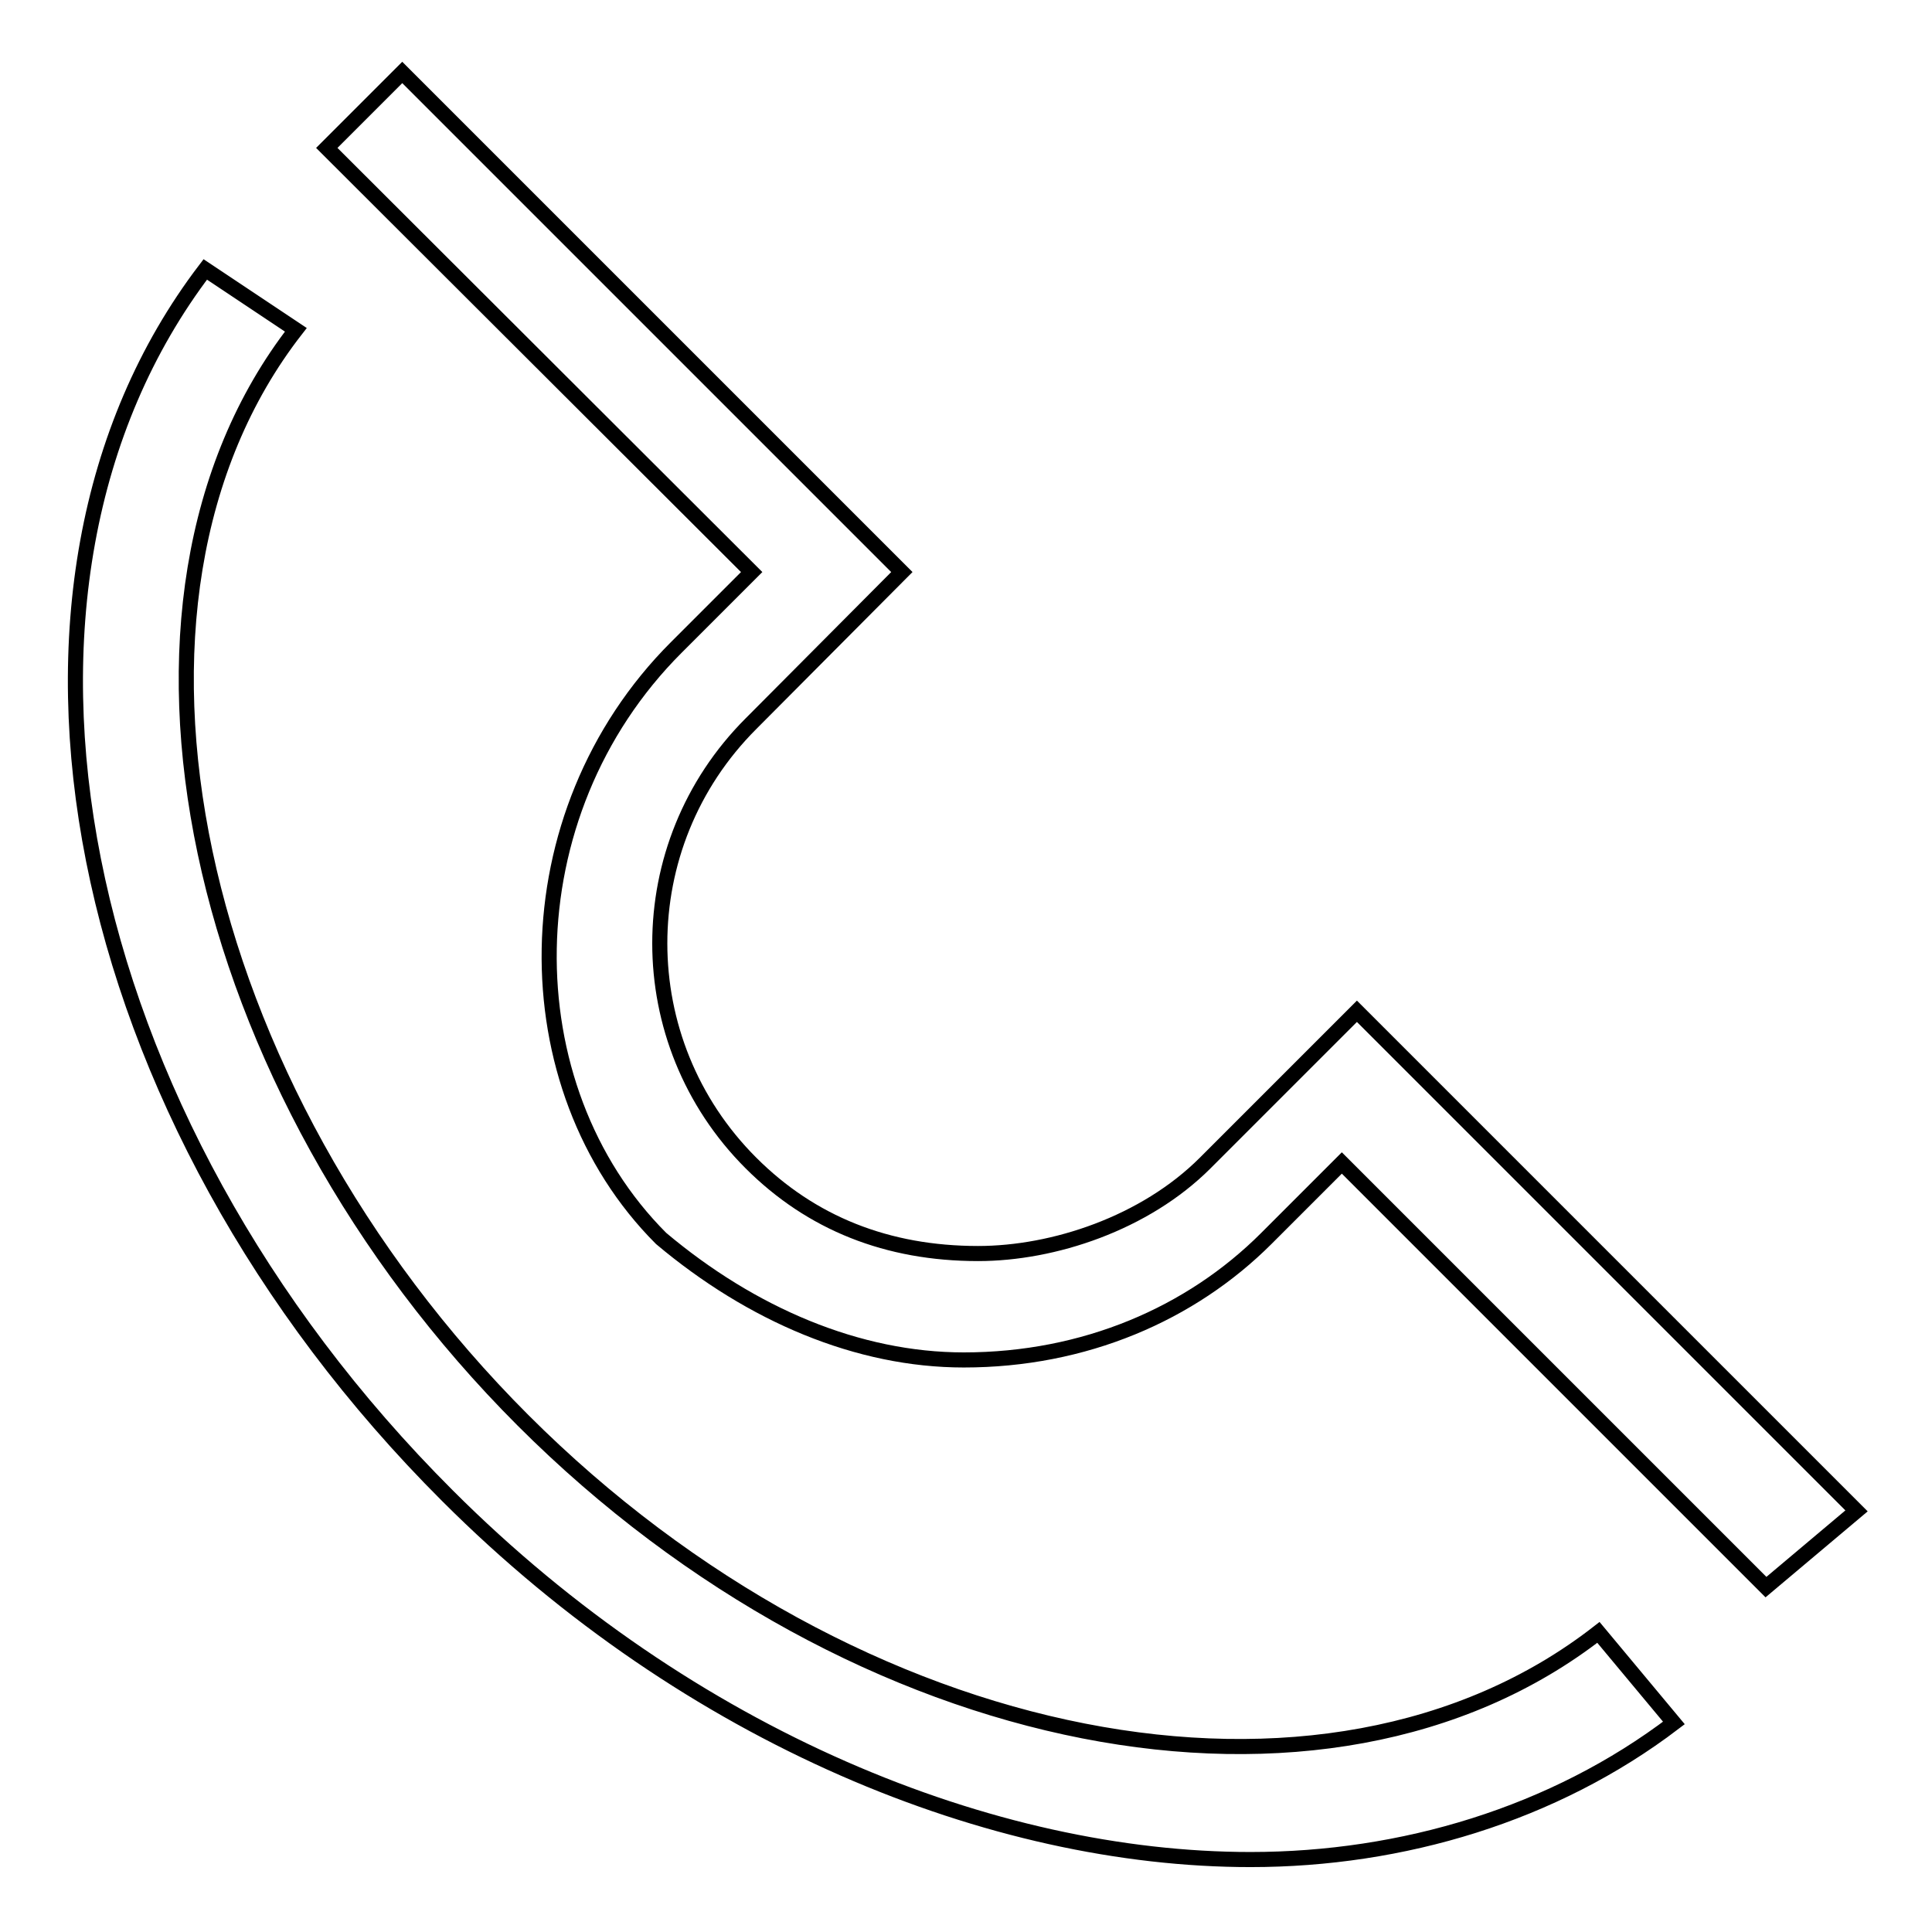
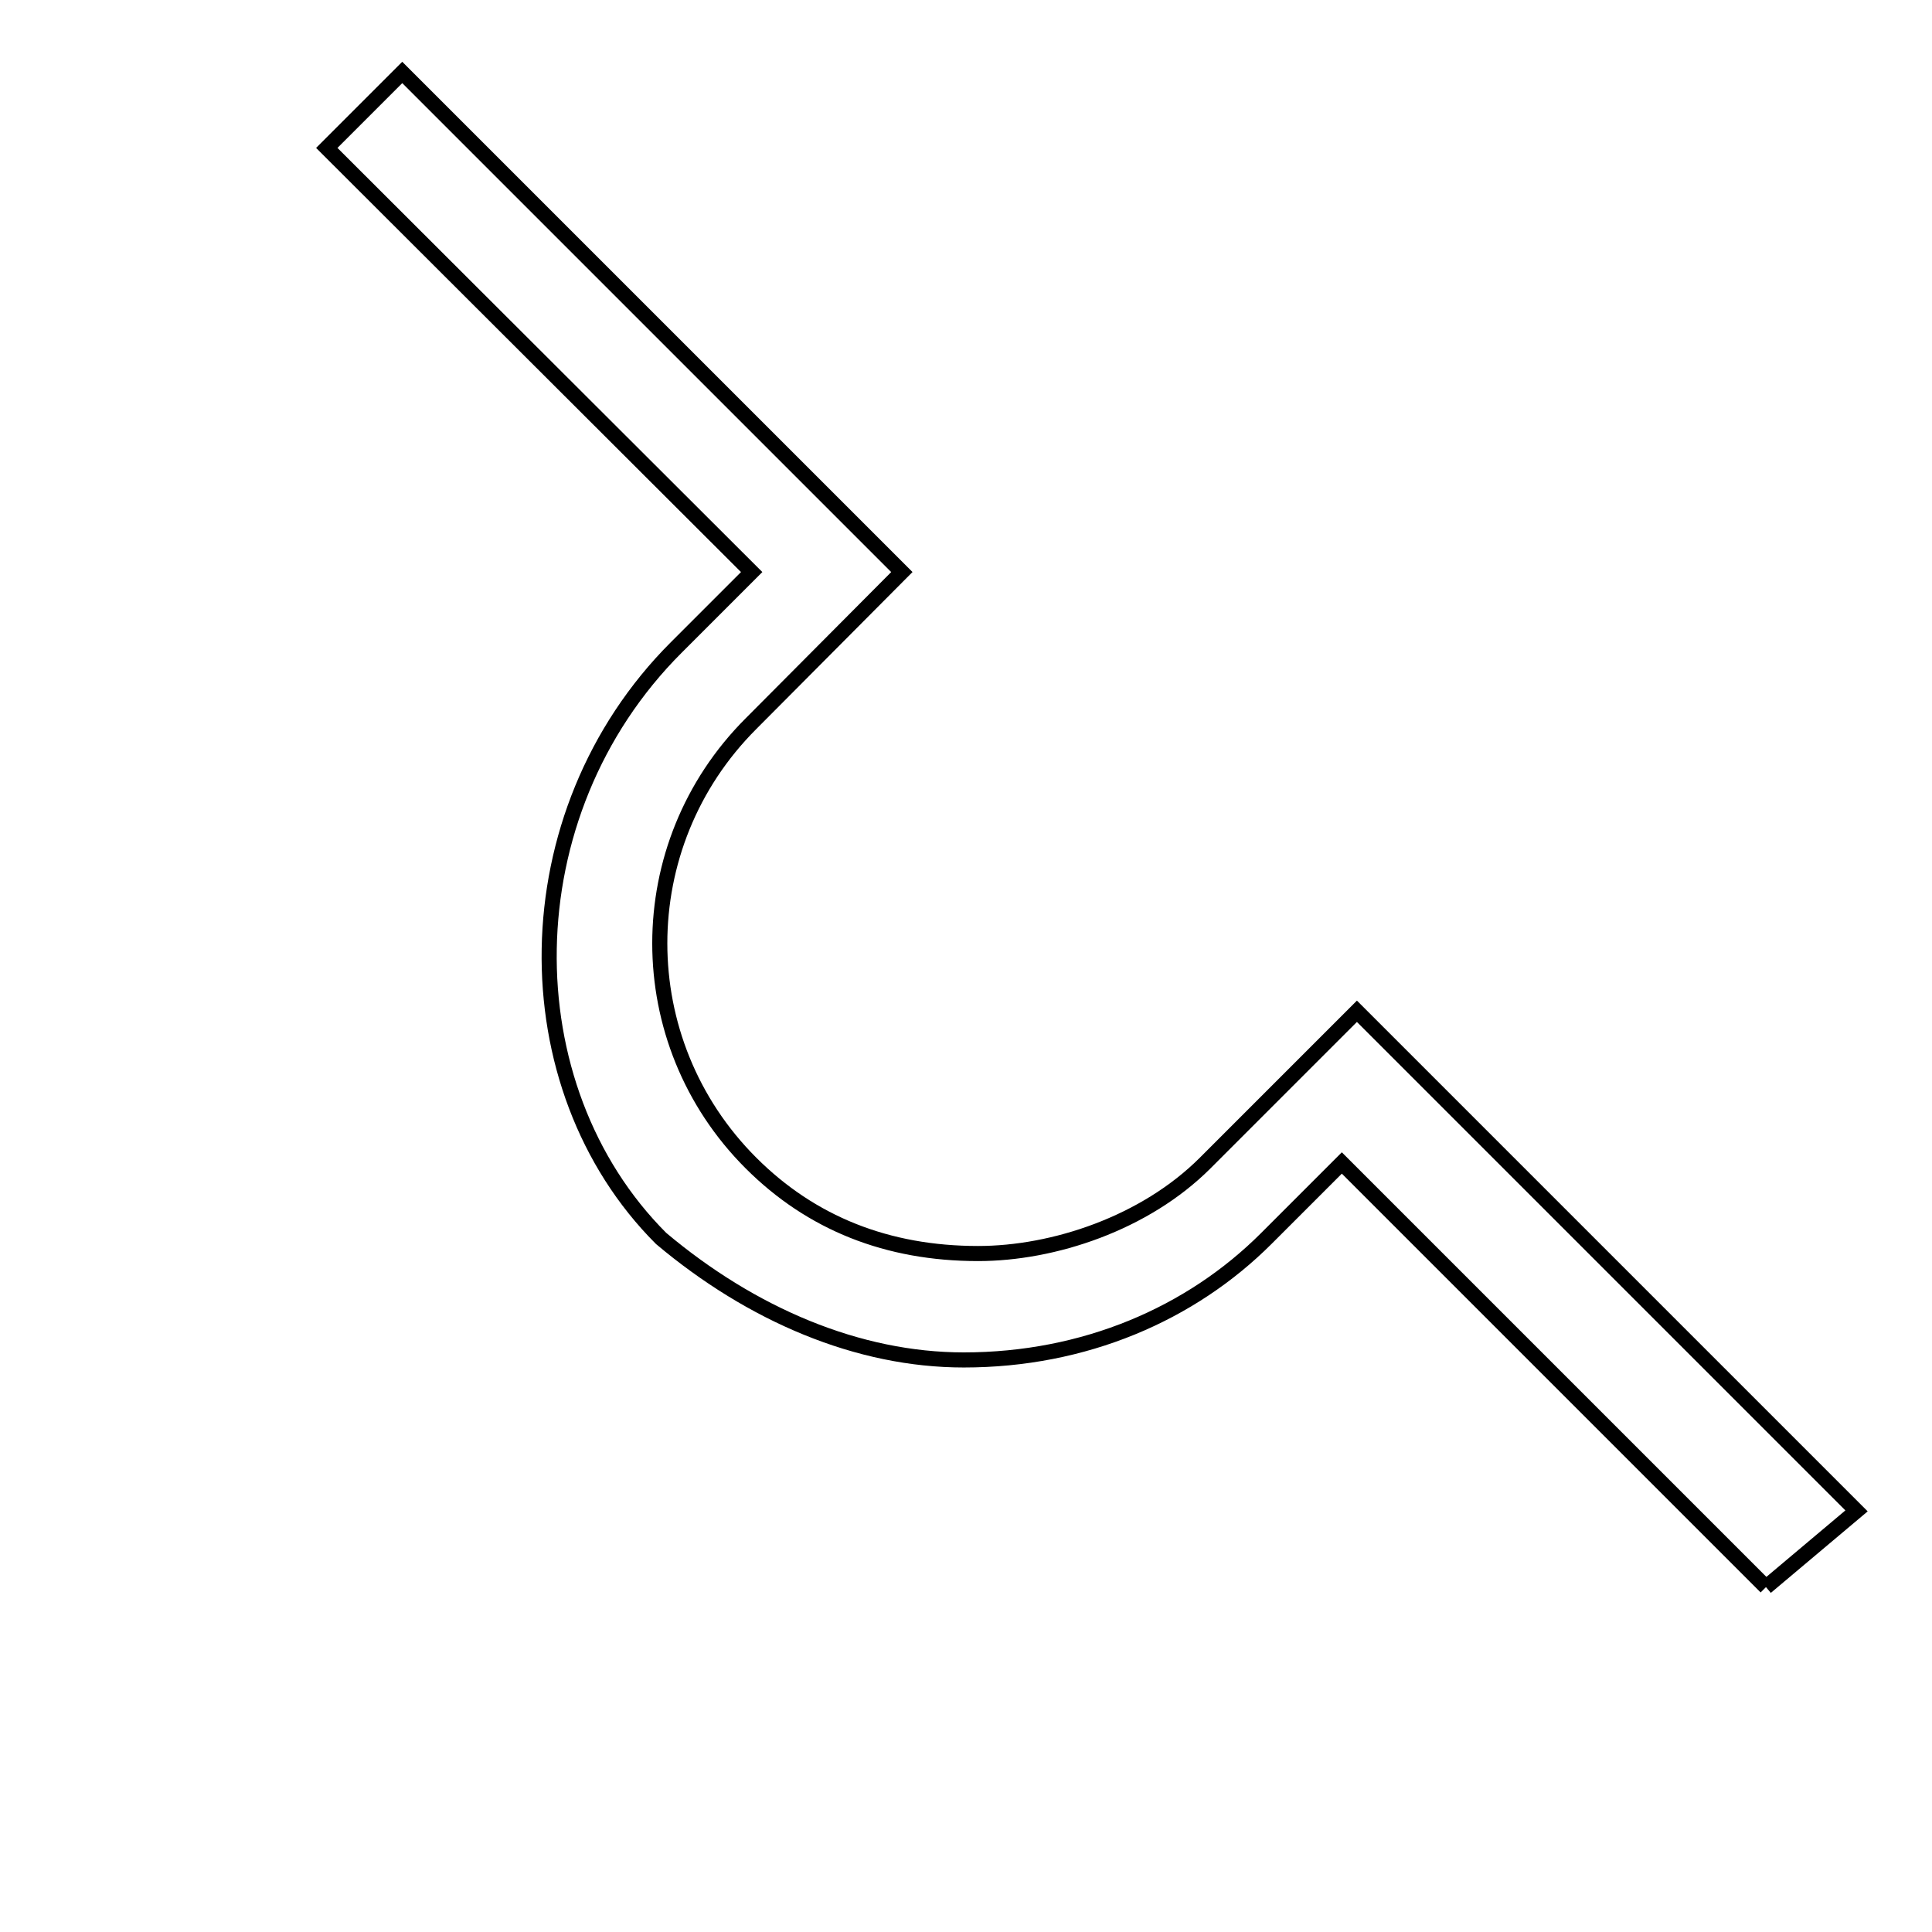
<svg xmlns="http://www.w3.org/2000/svg" version="1.1" x="0px" y="0px" viewBox="0 0 256 256" enable-background="new 0 0 256 256" xml:space="preserve">
  <g>
    <g>
-       <path stroke-width="2" fill-opacity="0" stroke="#000000" d="M165.7,246.4c-34.1,0-74.3-16.1-106.4-48.2C9.1,148.1-4.9,77.8,27.2,35.7l12,8c-28.1,36.1-14,100.4,30.1,144.5c44.2,44.2,106.4,56.2,142.5,28.1l10,12C205.9,240.4,185.8,246.4,165.7,246.4z" />
-       <path stroke-width="2" fill-opacity="0" stroke="#000000" d="M234,210.3l-56.2-56.2l-10,10c-10,10-24.1,16.1-40.1,16.1c-14,0-28.1-6-40.1-16.1c-20.1-20.1-20.1-56.2,2-78.3l10-10L43.3,19.6l10-10l66.2,66.2L99.5,95.9c-16.1,16.1-16.1,42.1,0,58.2c8,8,18.1,12,30.1,12c10,0,22.1-4,30.1-12l20.1-20.1l66.2,66.2L234,210.3z" />
+       <path stroke-width="2" fill-opacity="0" stroke="#000000" d="M234,210.3l-56.2-56.2l-10,10c-10,10-24.1,16.1-40.1,16.1c-14,0-28.1-6-40.1-16.1c-20.1-20.1-20.1-56.2,2-78.3l10-10L43.3,19.6l10-10l66.2,66.2L99.5,95.9c-16.1,16.1-16.1,42.1,0,58.2c8,8,18.1,12,30.1,12c10,0,22.1-4,30.1-12l20.1-20.1l66.2,66.2L234,210.3" />
    </g>
  </g>
</svg>